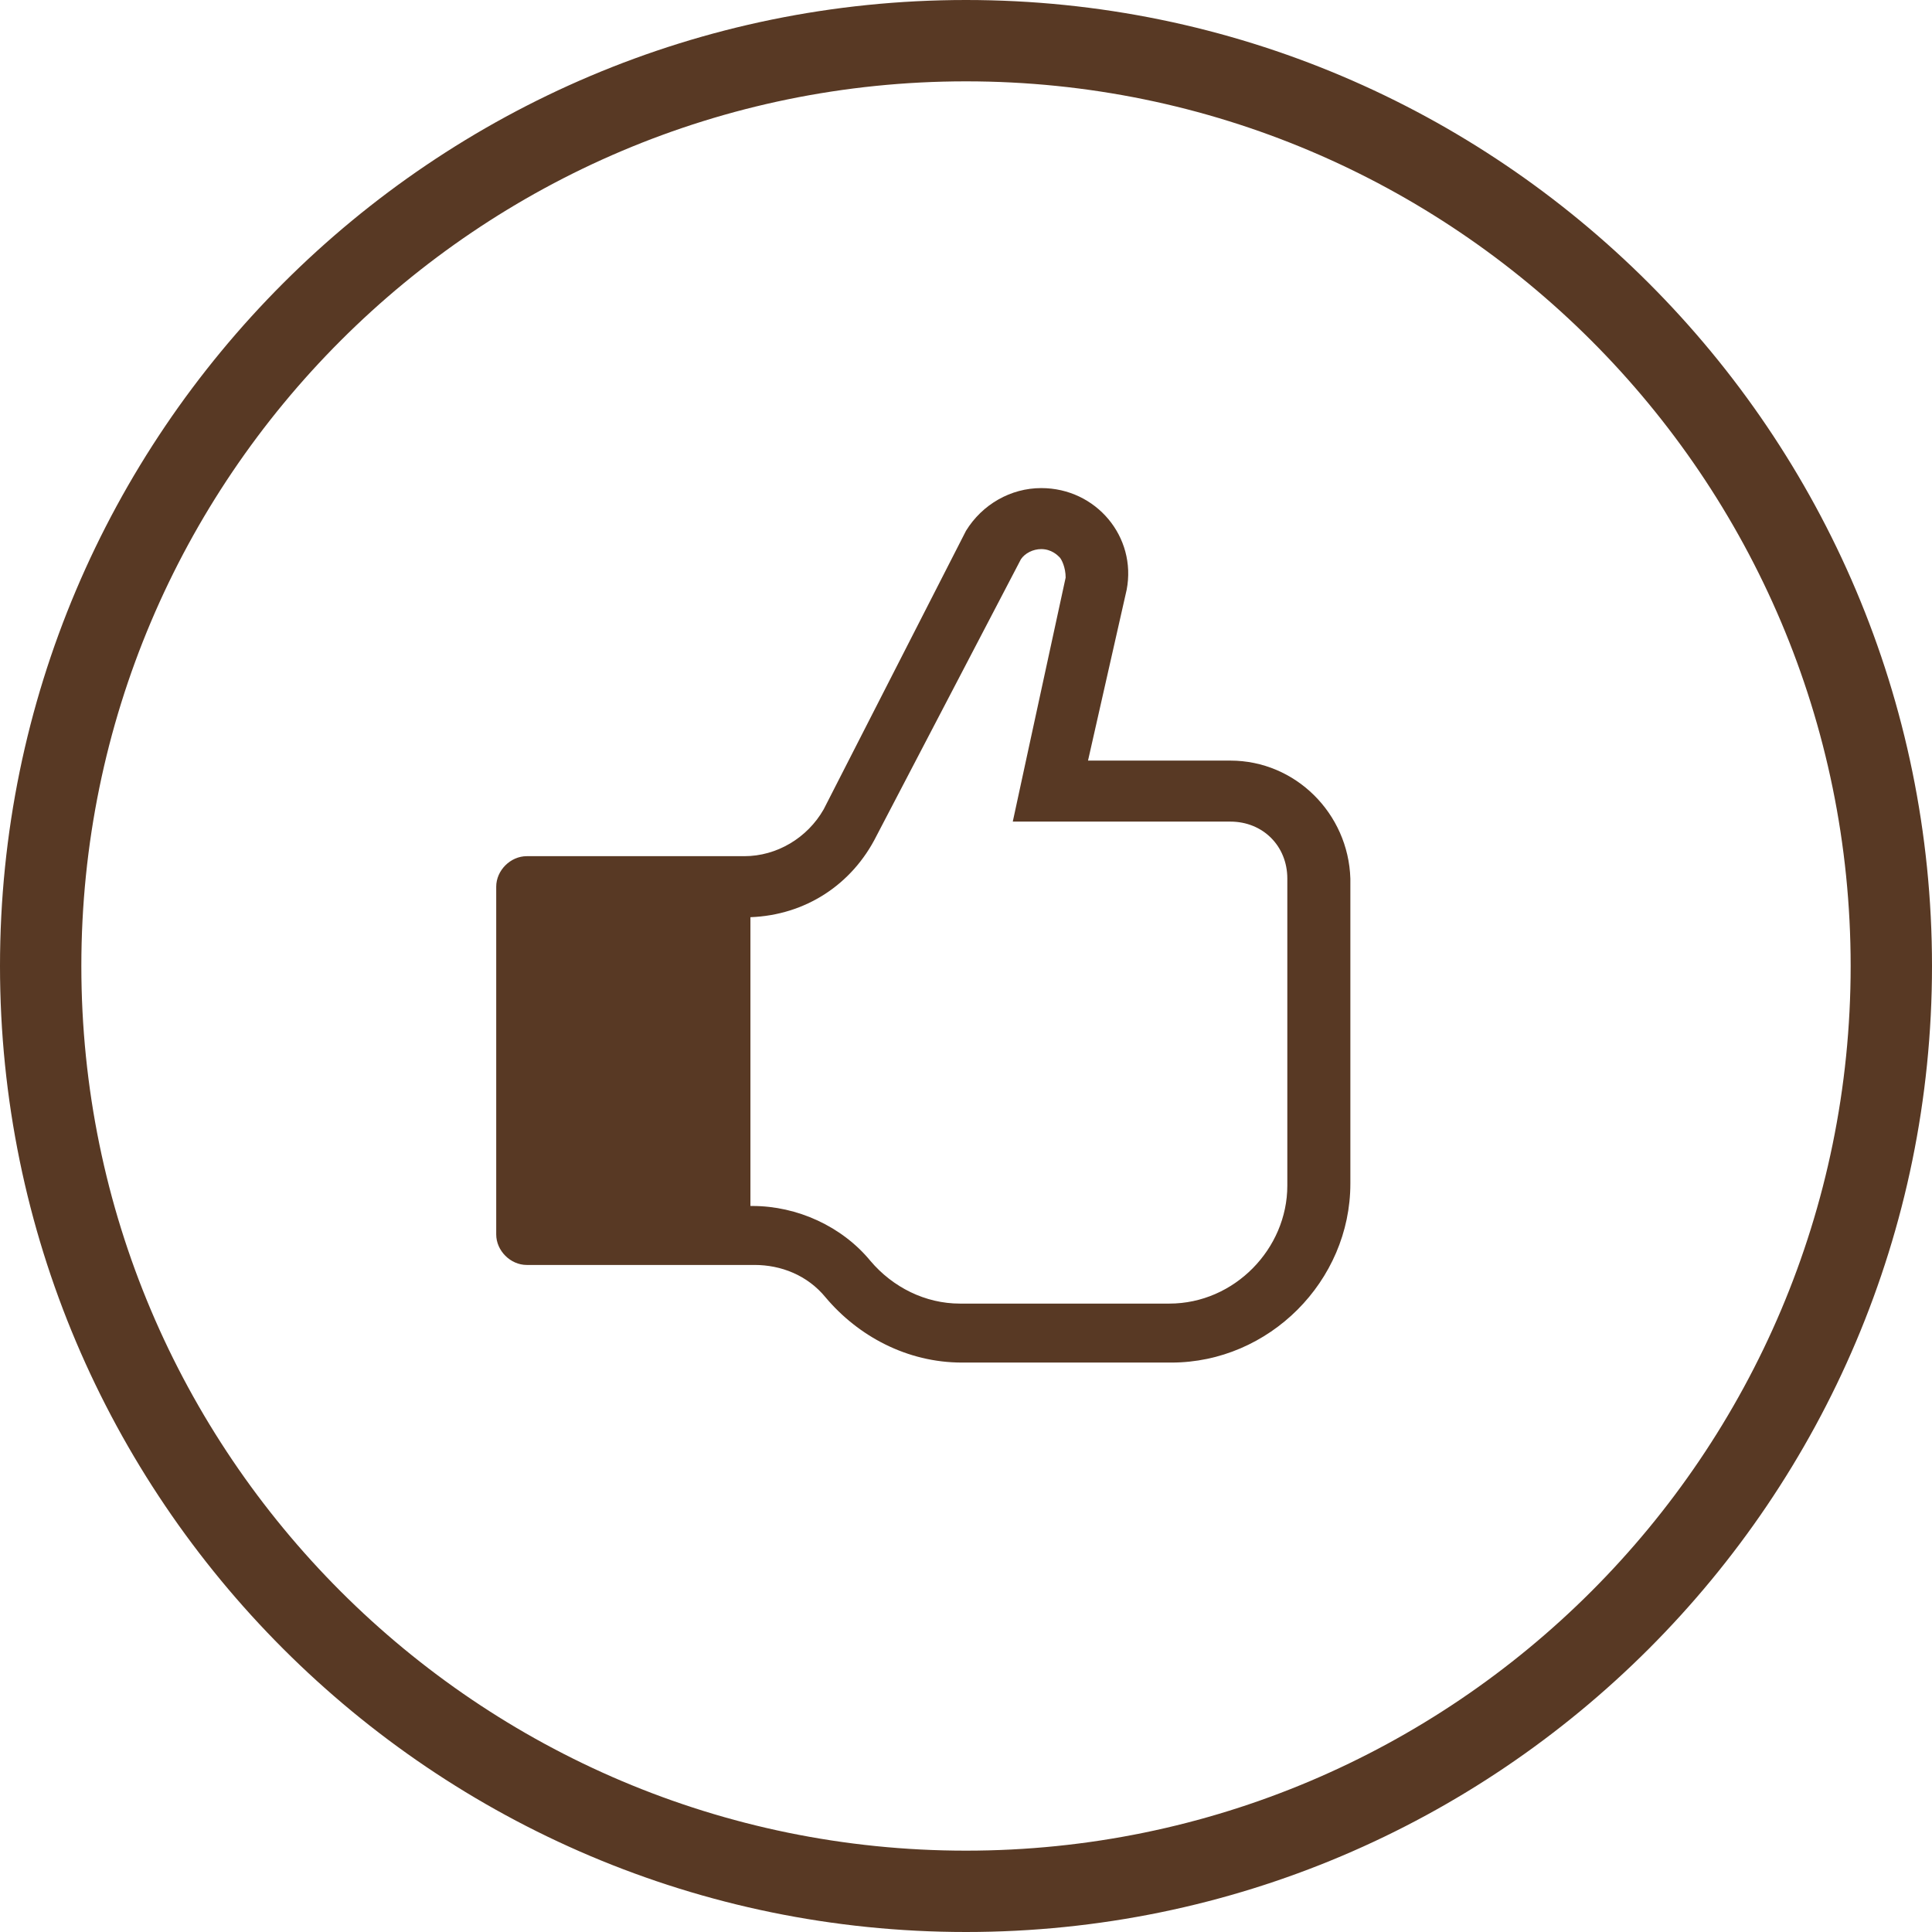
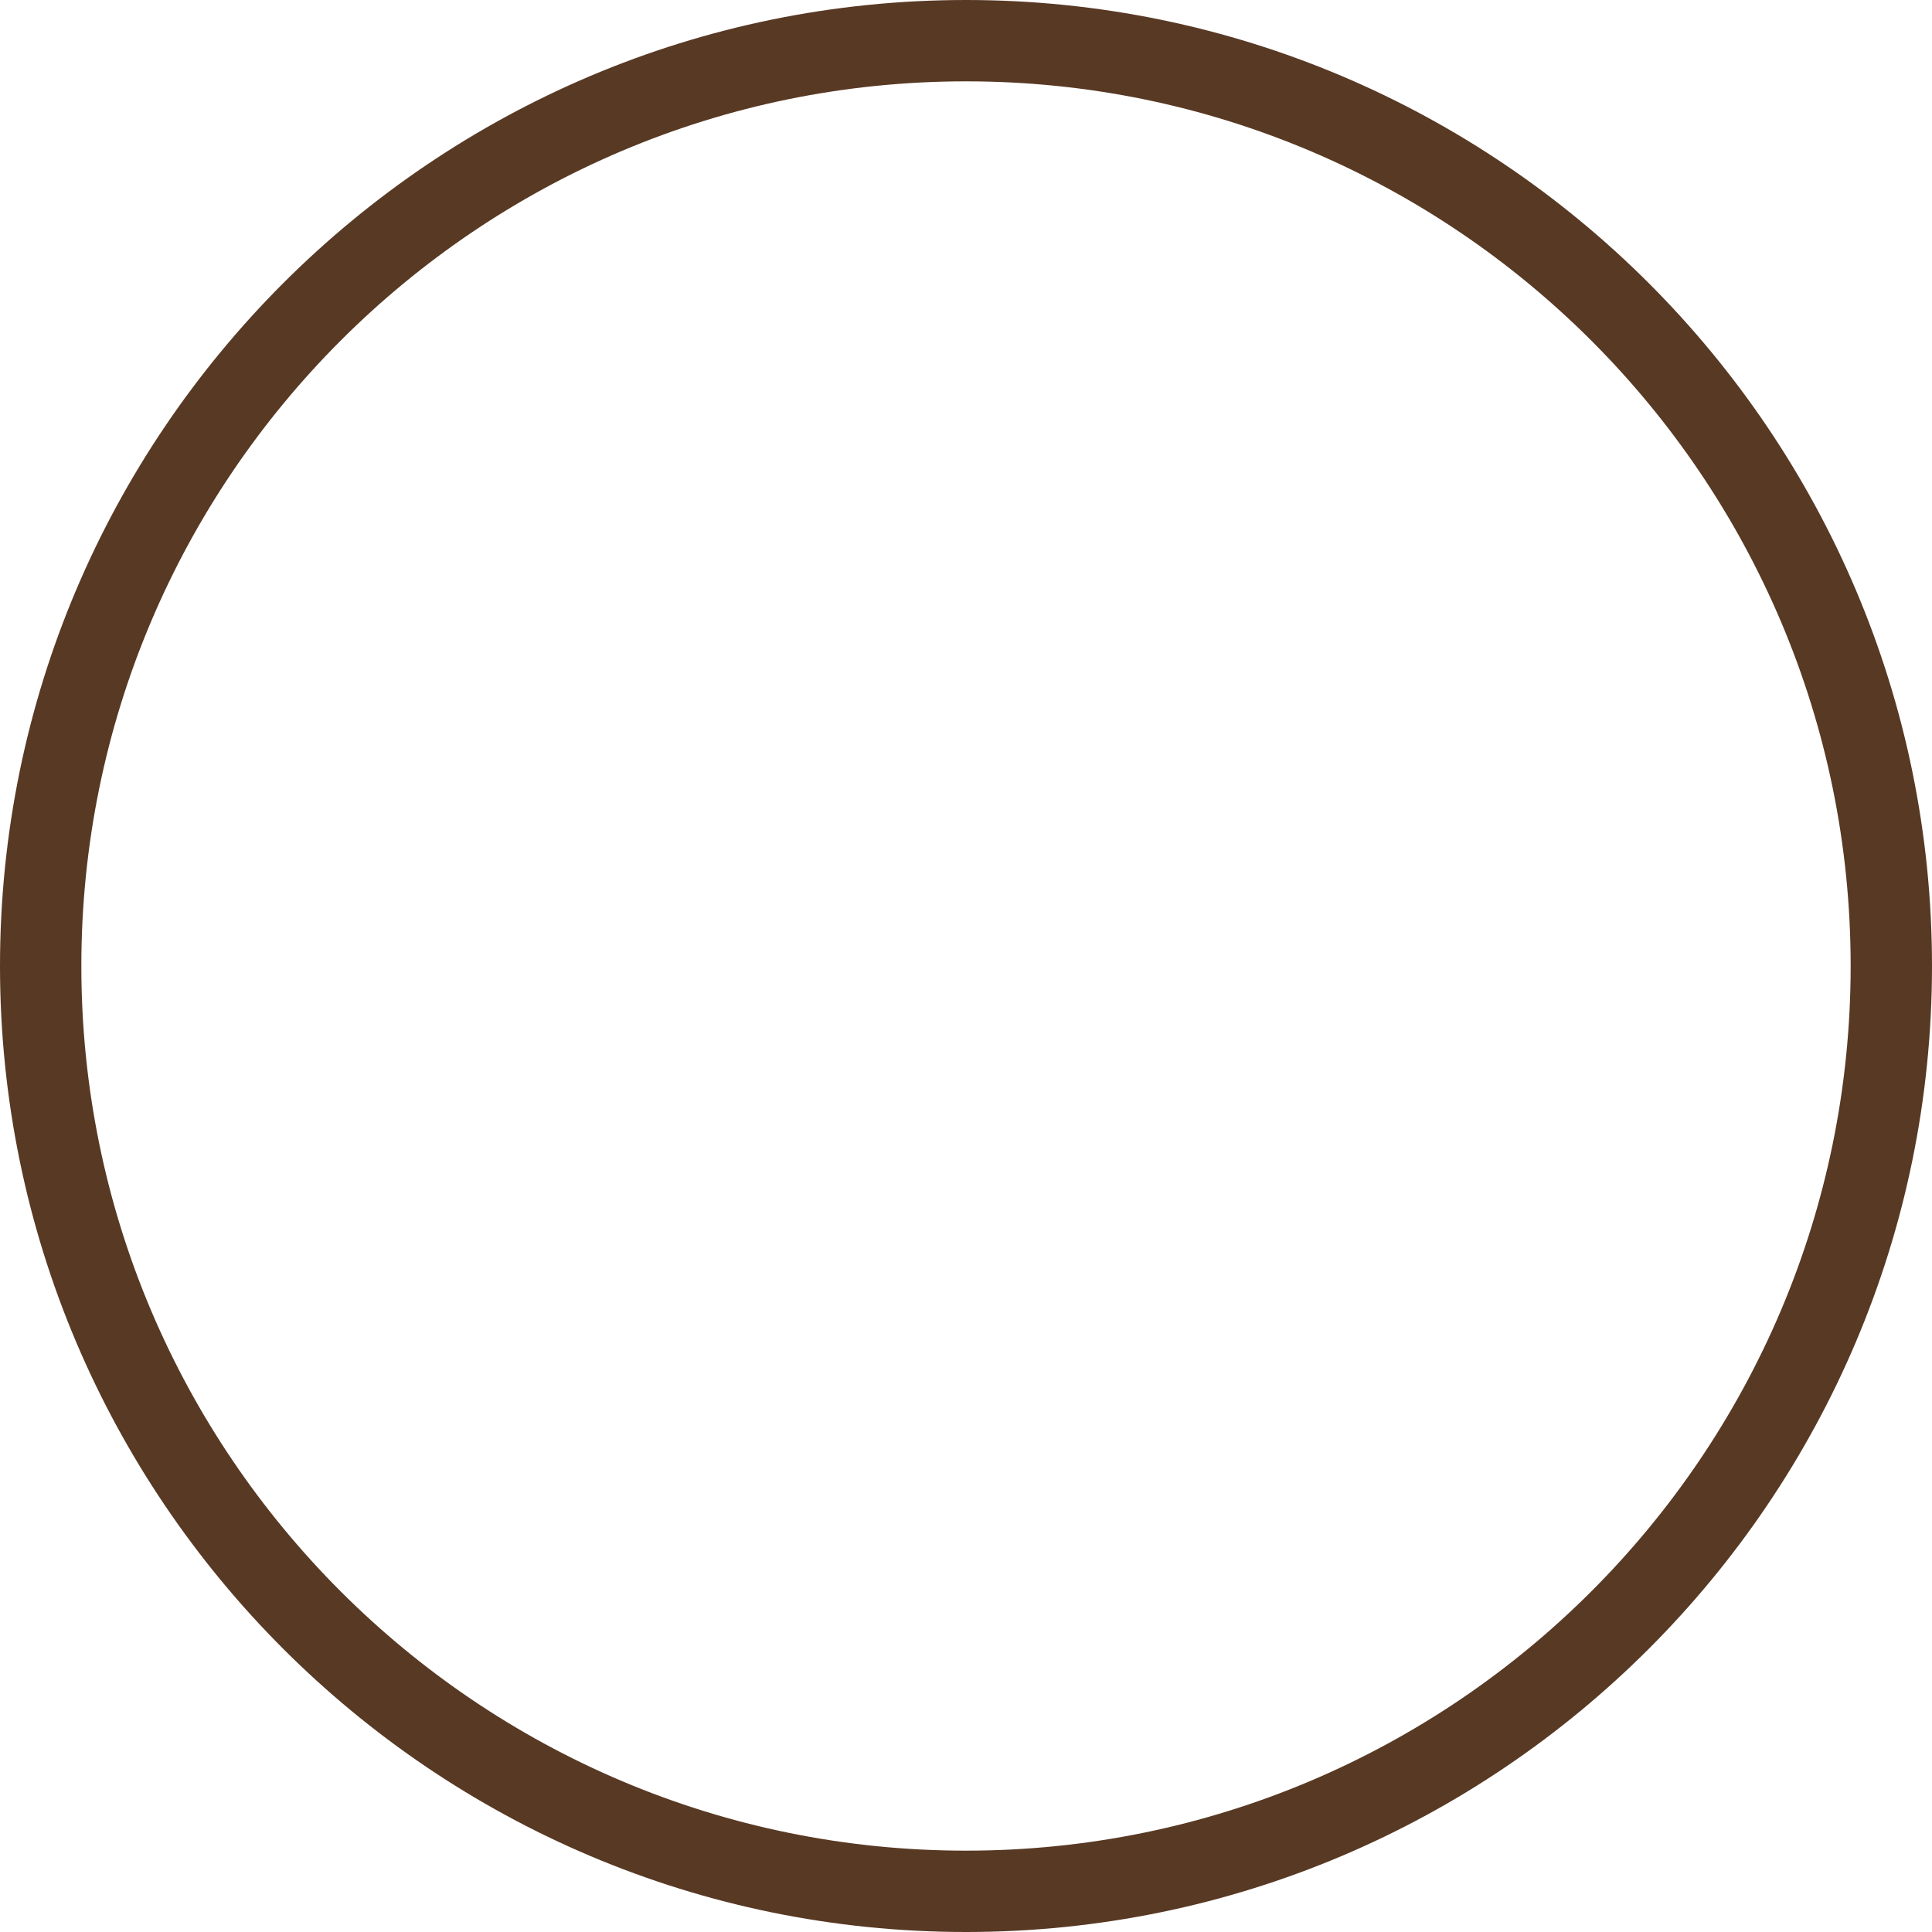
<svg xmlns="http://www.w3.org/2000/svg" fill="#583924" height="95" preserveAspectRatio="xMidYMid meet" version="1" viewBox="2.5 2.5 95.0 95.0" width="95" zoomAndPan="magnify">
  <g>
    <g>
      <g>
        <g id="change1_1">
          <path d="M50,6.5C74,6.5,93.5,26,93.5,50S74,93.5,50,93.5S6.5,74,6.5,50S26,6.5,50,6.5 M50,2.5C23.8,2.5,2.5,23.8,2.5,50 S23.8,97.5,50,97.5S97.5,76.2,97.5,50S76.2,2.5,50,2.5L50,2.5z" />
        </g>
      </g>
    </g>
    <g id="change1_2">
-       <path d="M65.8,49v11.8c0,3.1-2.6,5.8-5.8,5.8H49.7c-1.7,0-3.3-0.8-4.4-2.1c-1.4-1.7-3.6-2.7-5.8-2.7h-0.1V47.6c2.7-0.1,5-1.6,6.2-4 l7.1-13.6c0.2-0.3,0.6-0.5,1-0.5c0.5,0,0.8,0.3,0.9,0.4c0.1,0.1,0.3,0.5,0.3,1l-1.8,8.3l-0.8,3.7H63c1.6,0,2.8,1.2,2.8,2.8L65.8,49 L65.8,49z M63,39.9h-7l1.9-8.4c0.5-2.6-1.5-5-4.2-5c-1.5,0-2.9,0.8-3.7,2.1L43,42.3c-0.8,1.4-2.3,2.3-3.9,2.3H28.4 c-0.8,0-1.5,0.7-1.5,1.5v17.1c0,0.8,0.7,1.5,1.5,1.5h11.2c1.3,0,2.6,0.5,3.5,1.6c1.6,1.9,4,3.2,6.7,3.2h10.3c4.8,0,8.8-4,8.8-8.8 v-15C68.8,42.5,66.2,39.9,63,39.9z" />
-     </g>
+       </g>
  </g>
</svg>